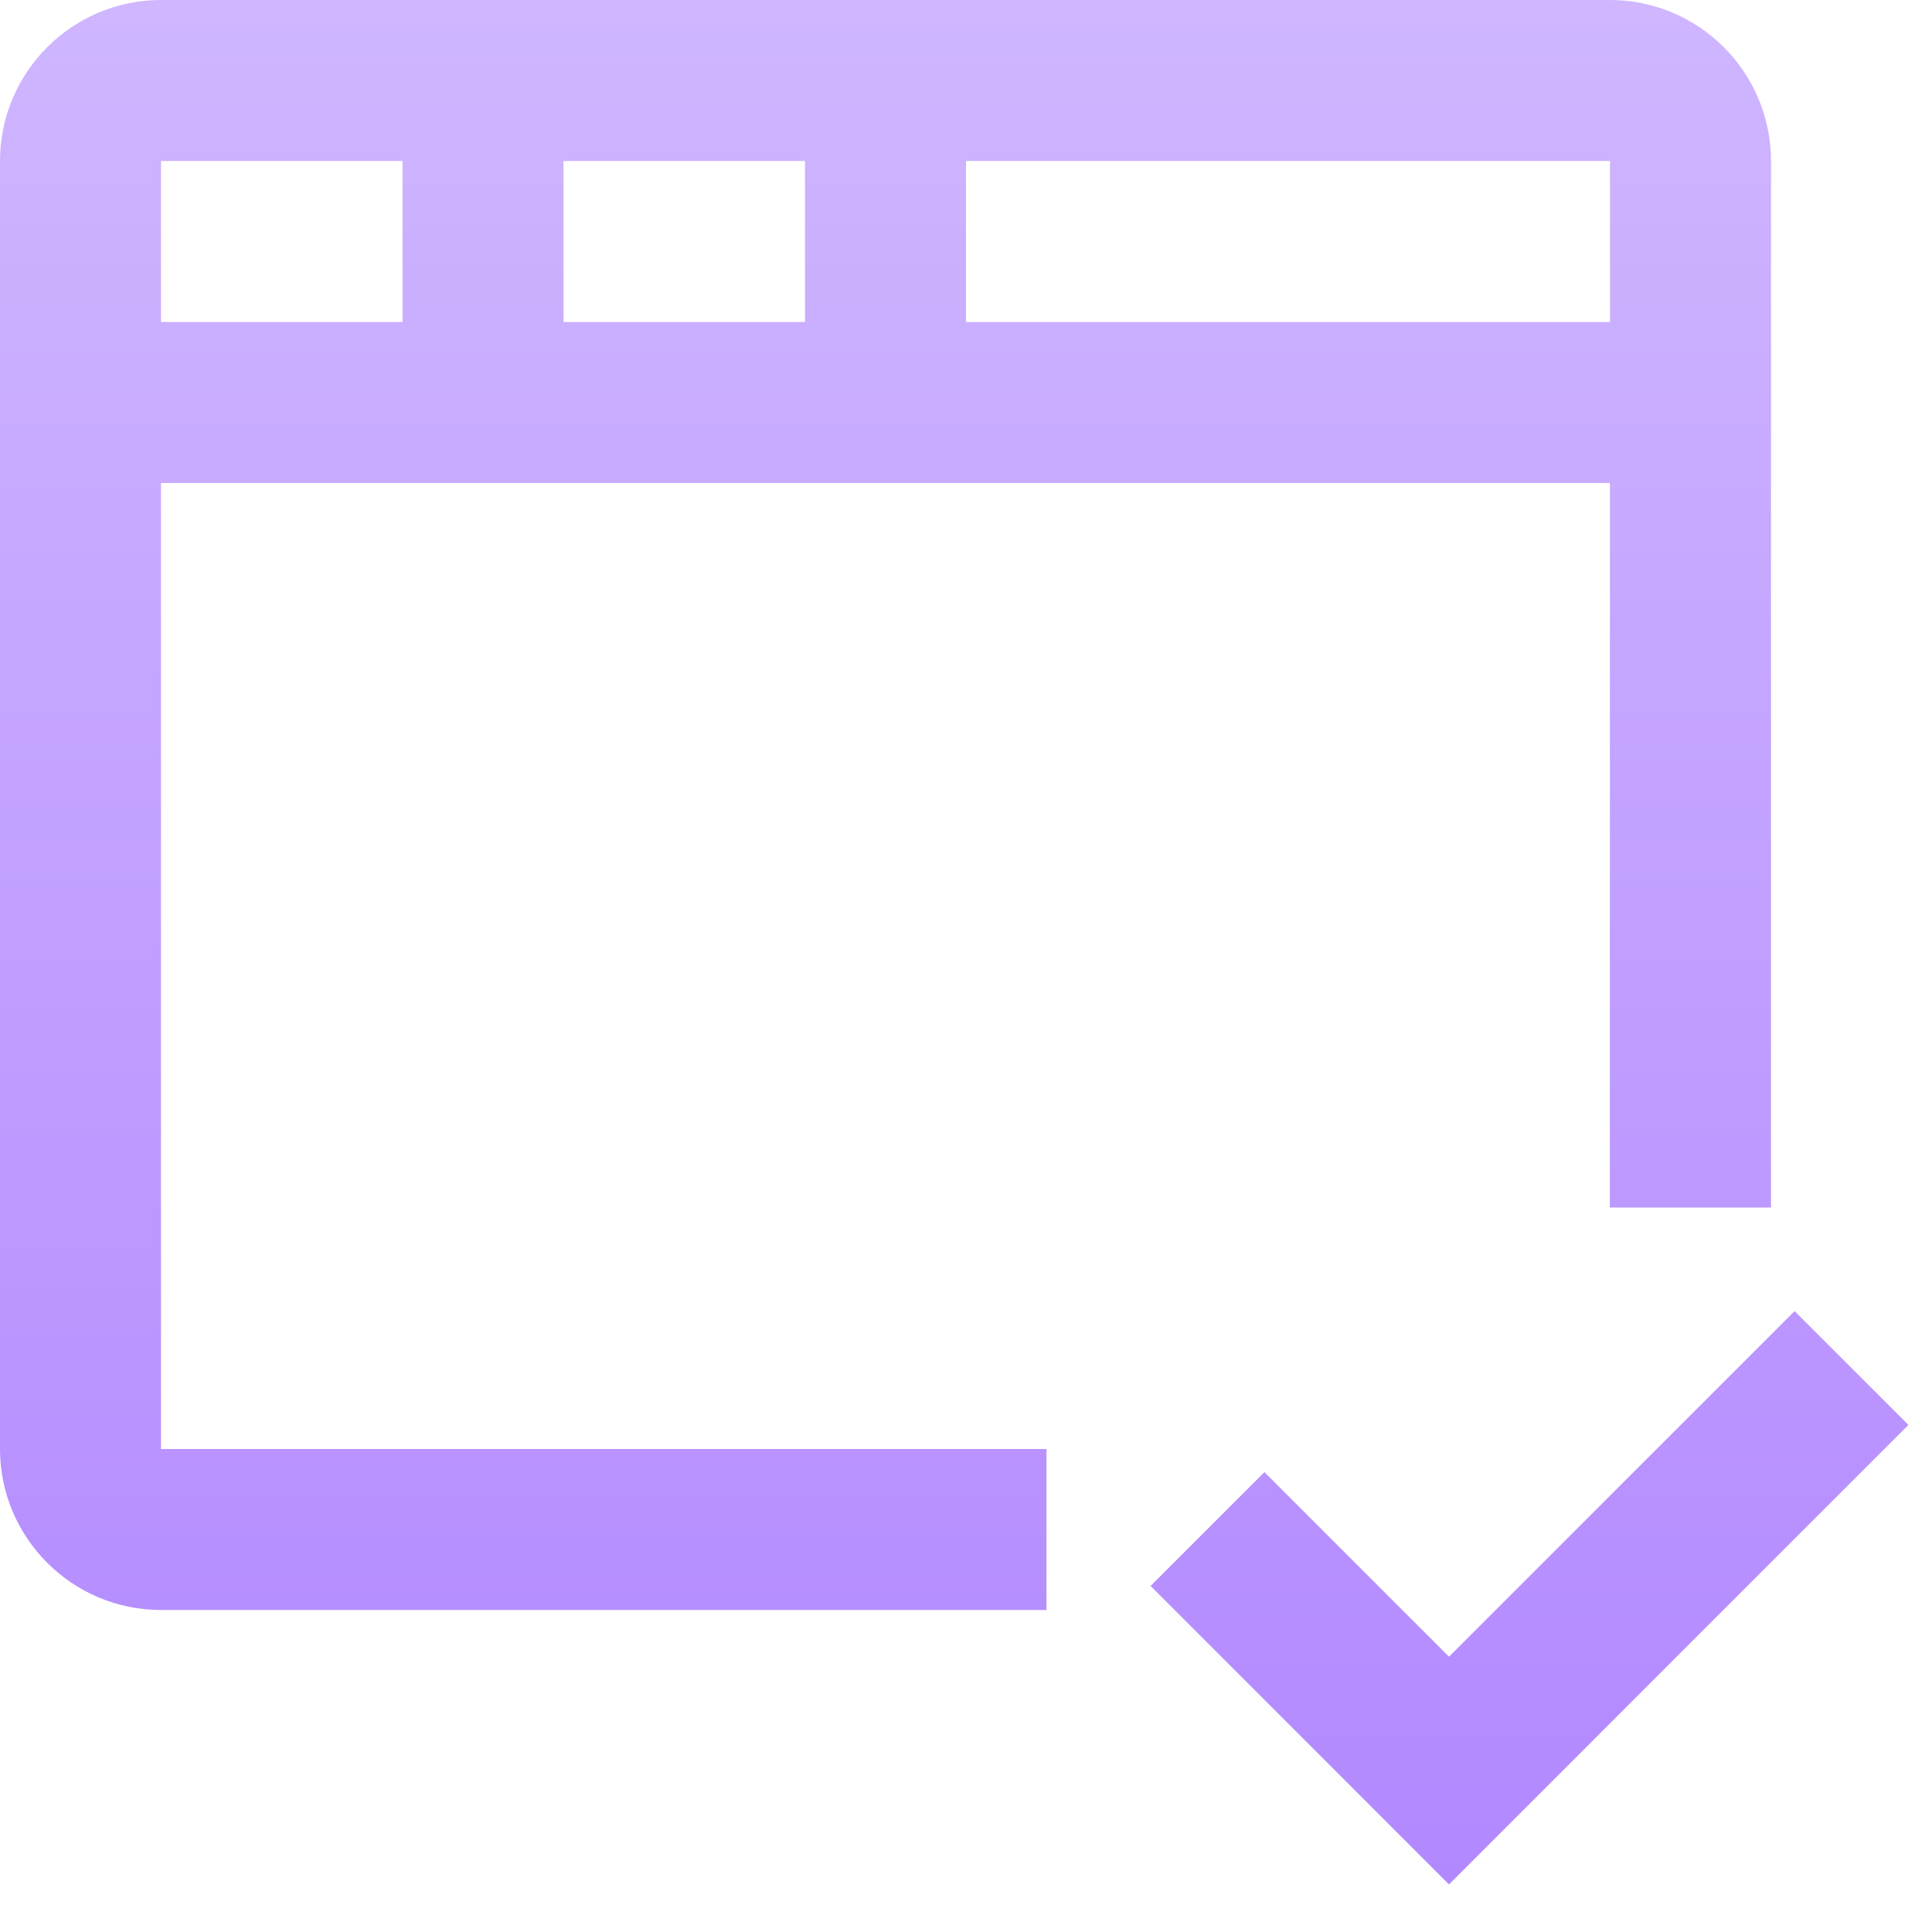
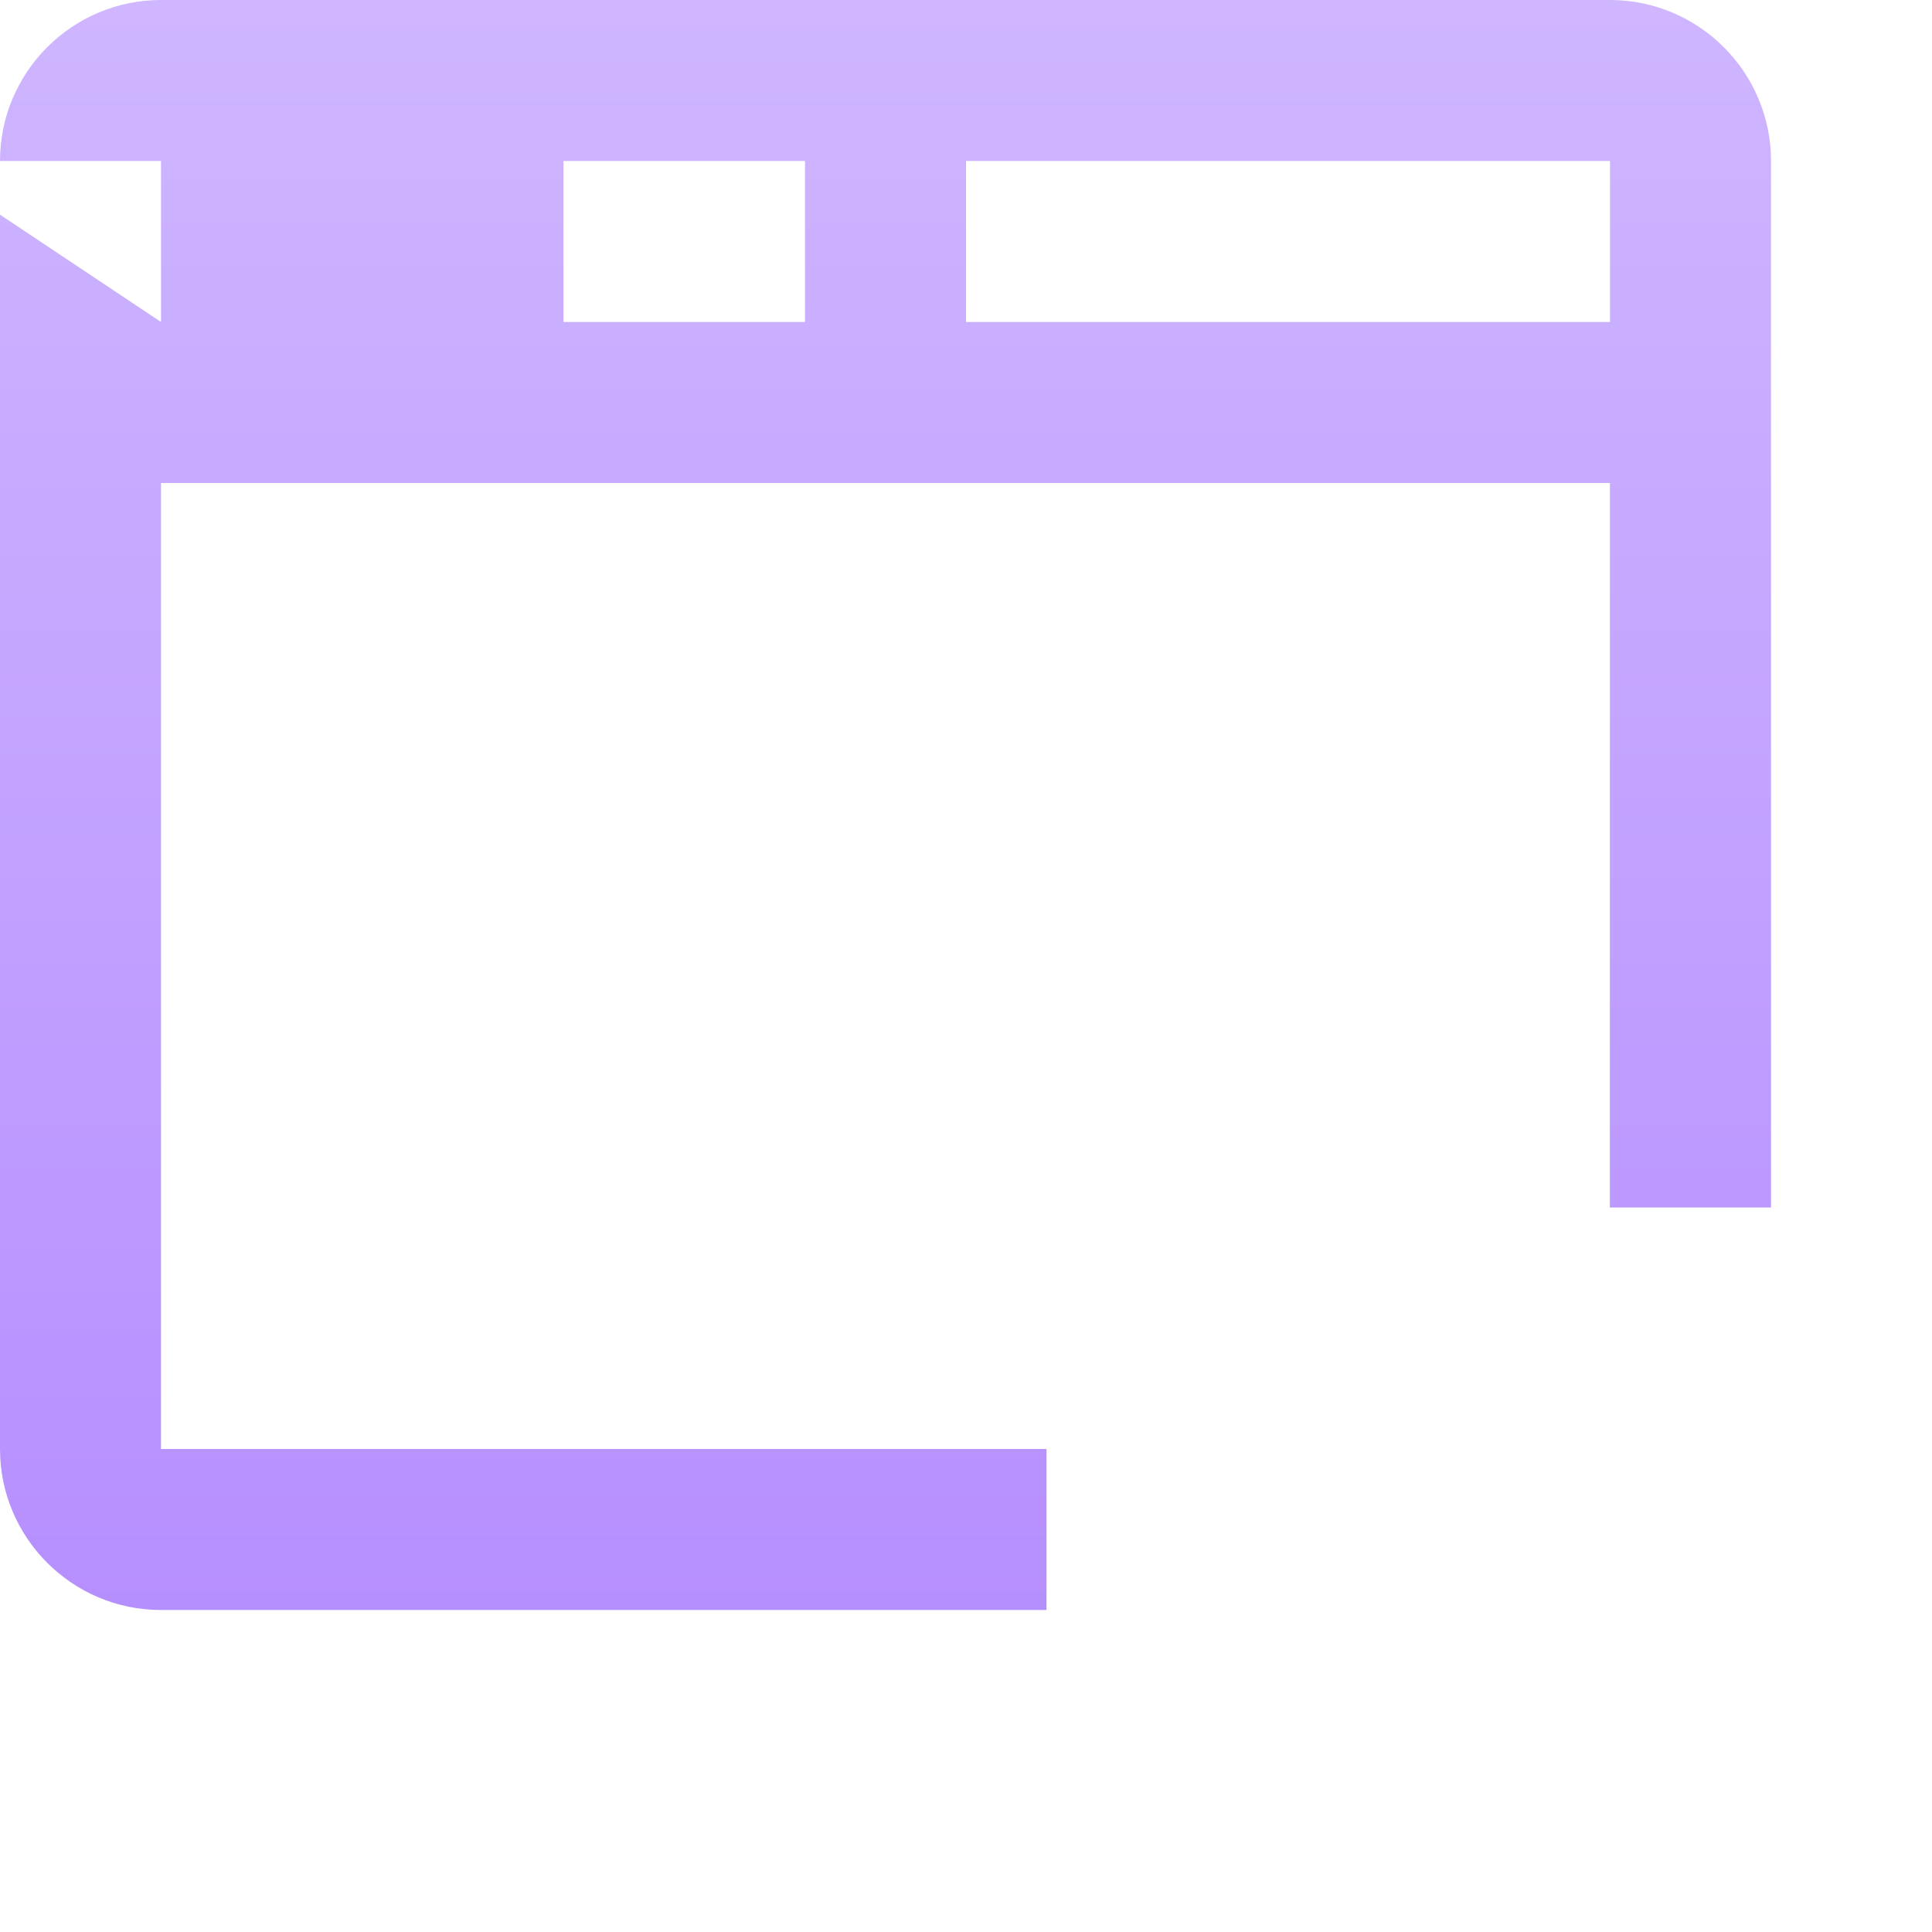
<svg xmlns="http://www.w3.org/2000/svg" fill="none" height="24" viewBox="0 0 24 24" width="24">
  <linearGradient id="a" gradientUnits="userSpaceOnUse" x1="11.854" x2="11.854" y1="0" y2="23.409">
    <stop offset="0" stop-color="#cfb6ff" />
    <stop offset="1" stop-color="#b288ff" />
  </linearGradient>
  <clipPath id="b">
    <path d="m0 0h24v24h-24z" />
  </clipPath>
  <g clip-path="url(#b)" clip-rule="evenodd" fill="url(#a)" fill-rule="evenodd">
-     <path d="m2 4h3v-2h-3zm10 0h8v-2h-8zm-5 0h3v-2h-3zm-5 2h17.999l-.001 9h2.002v-13c0-1.103-.897-2-2-2h-18c-1.103 0-2 .897-2 2v16c0 1.103.897 2 2 2h11v-2h-11z" />
-     <path d="m22.293 16.287-4.293 4.293-2.293-2.293-1.414 1.414 3.707 3.708 5.707-5.708z" />
+     <path d="m2 4v-2h-3zm10 0h8v-2h-8zm-5 0h3v-2h-3zm-5 2h17.999l-.001 9h2.002v-13c0-1.103-.897-2-2-2h-18c-1.103 0-2 .897-2 2v16c0 1.103.897 2 2 2h11v-2h-11z" />
  </g>
</svg>